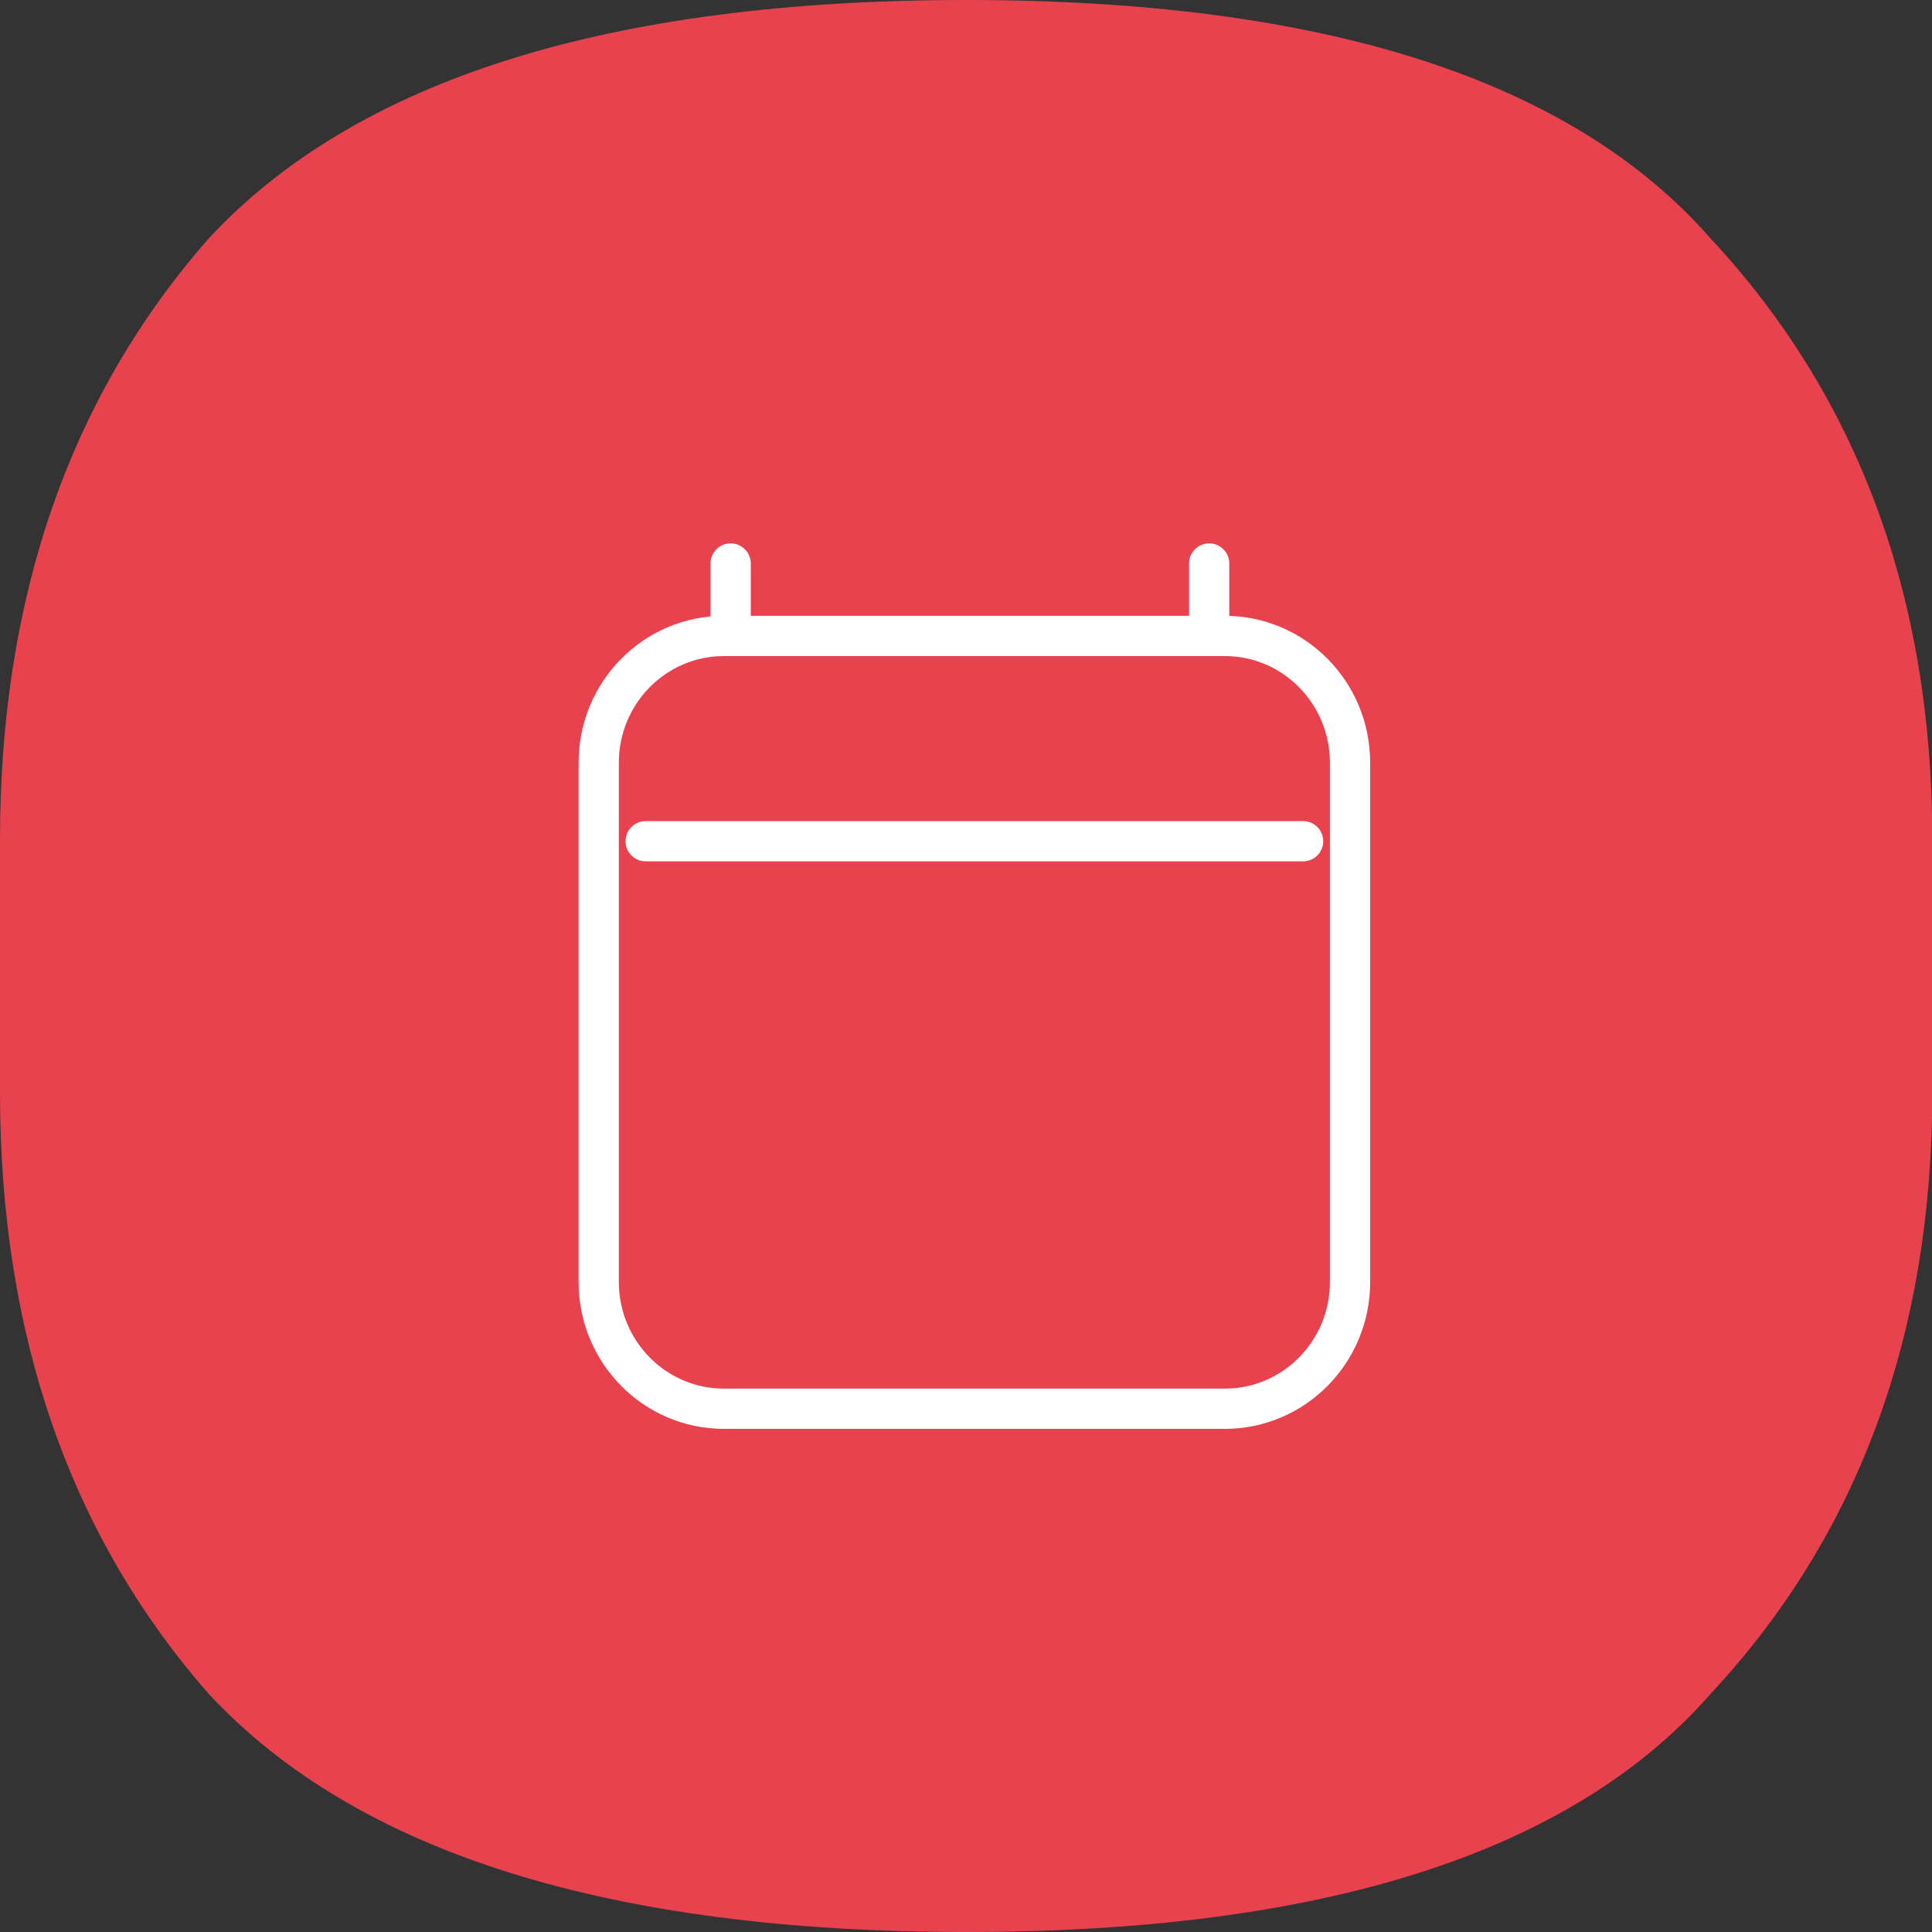
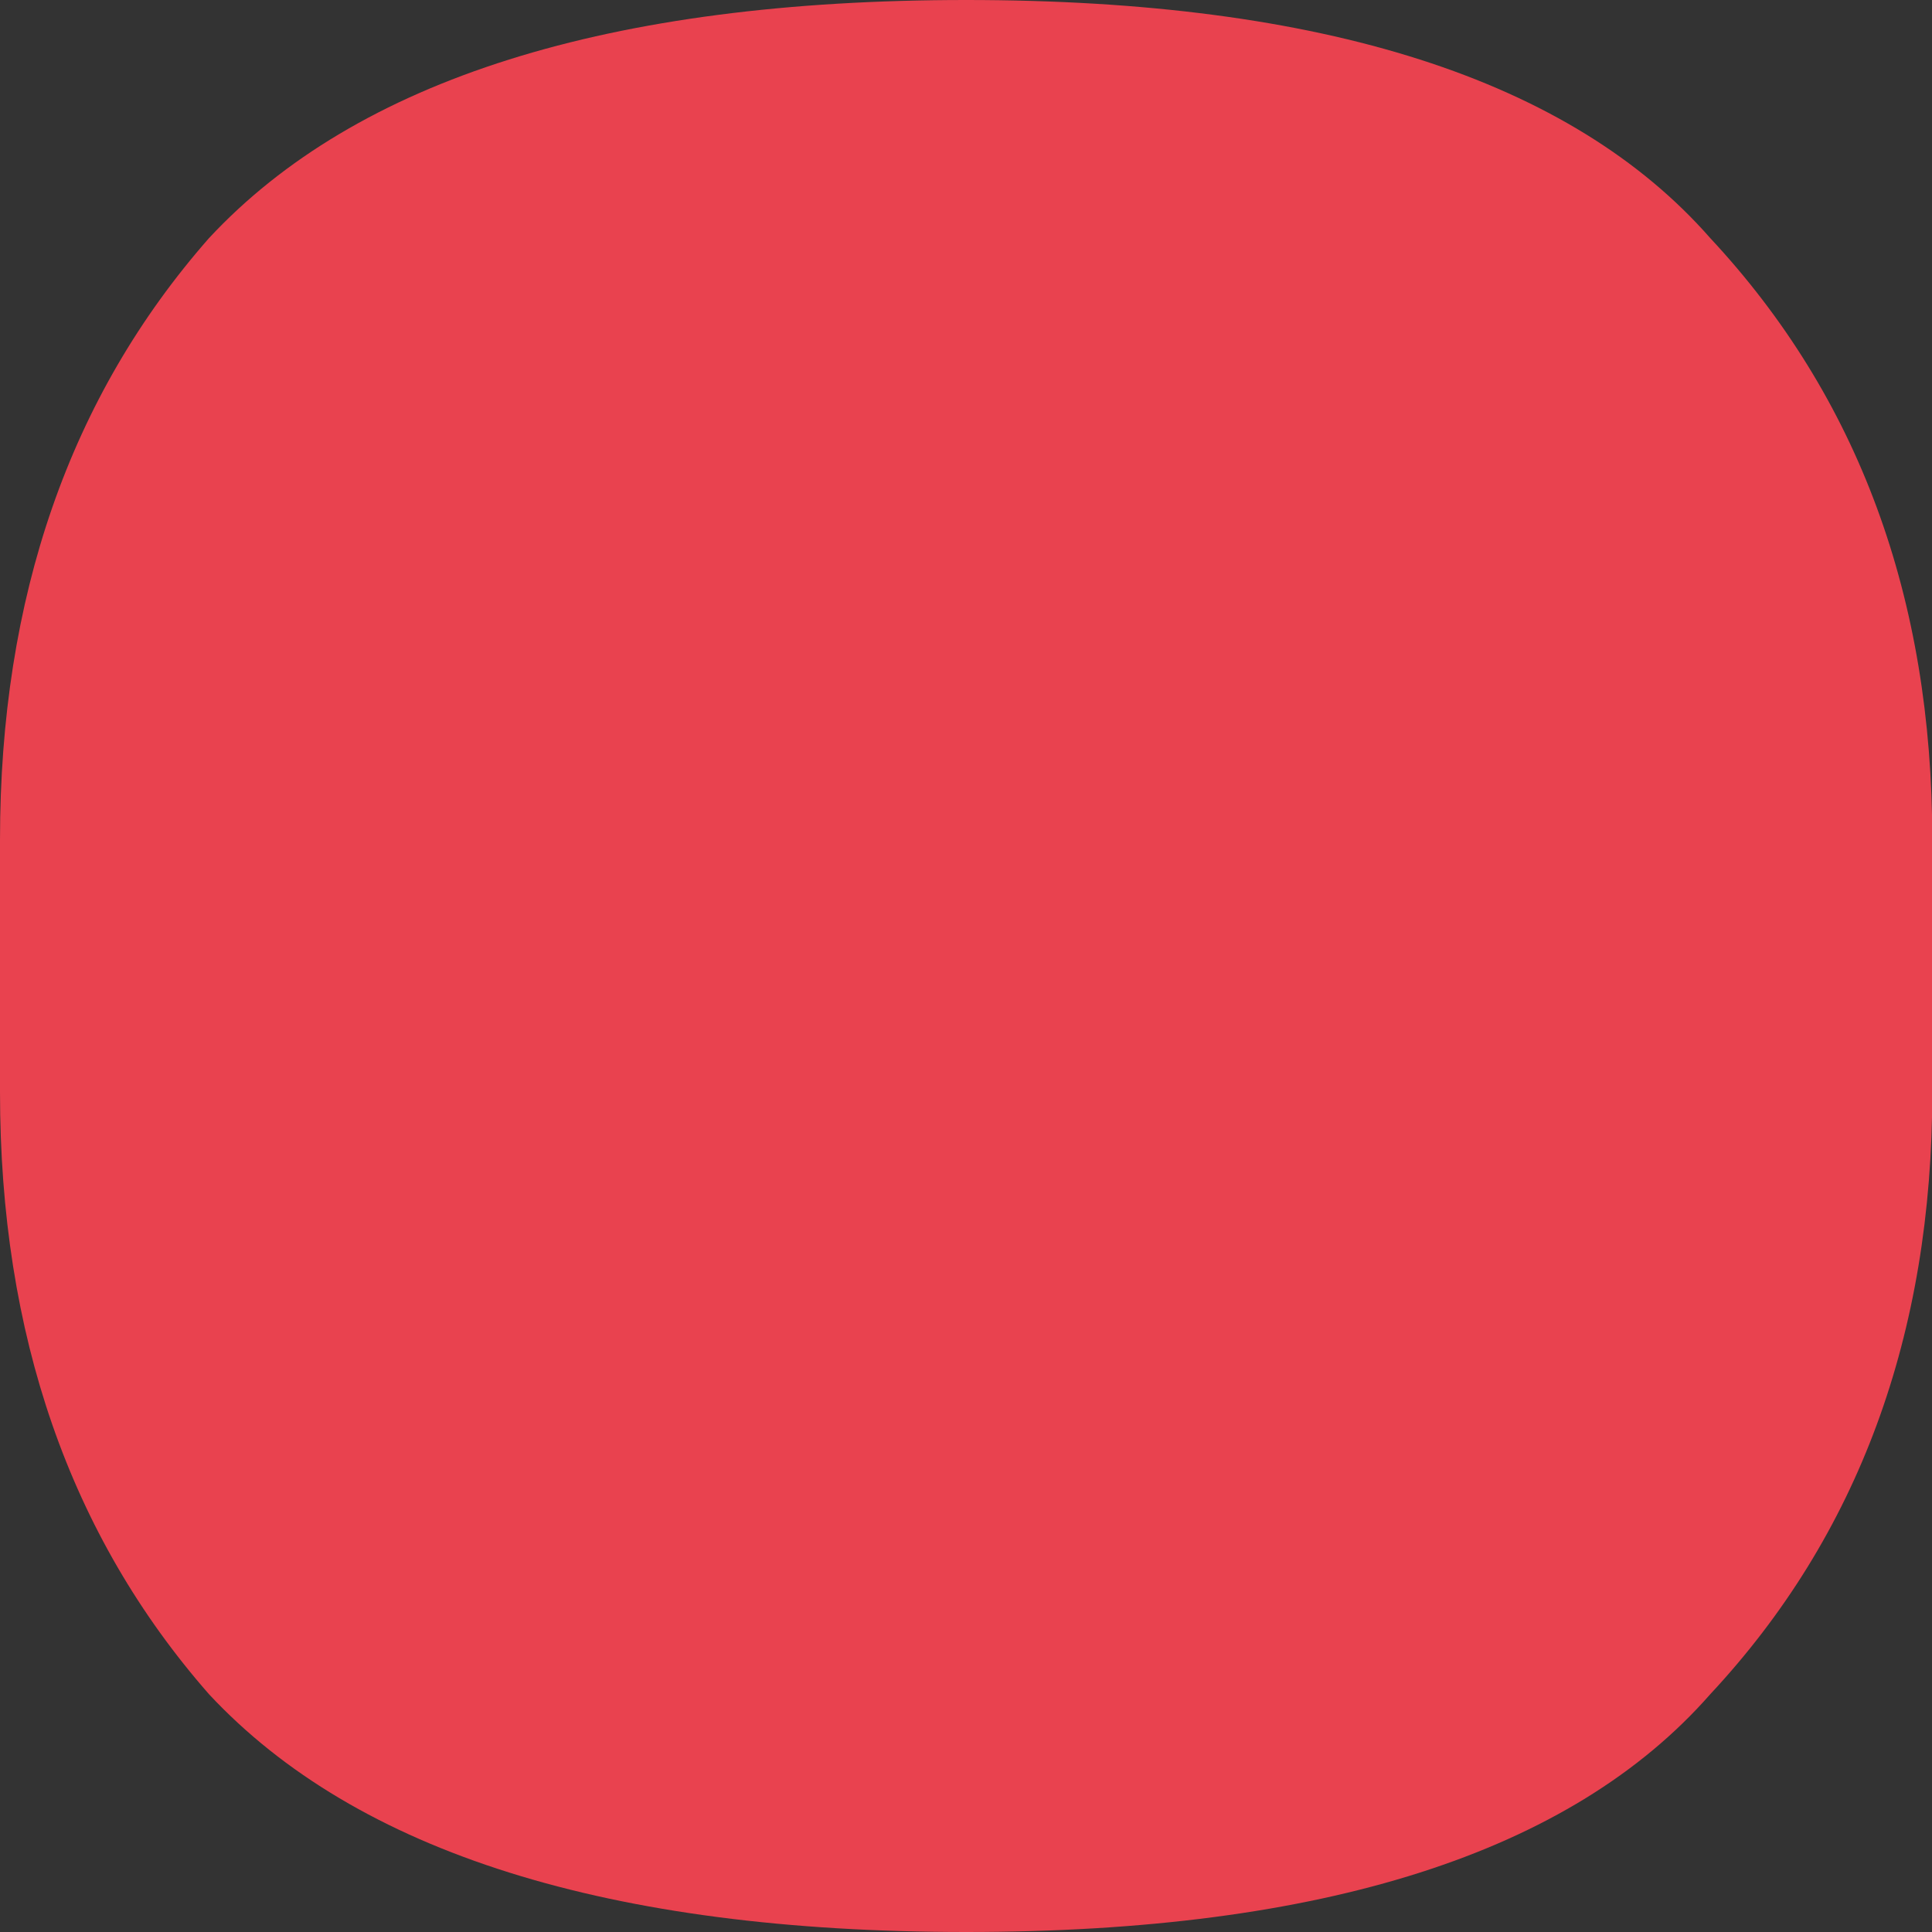
<svg xmlns="http://www.w3.org/2000/svg" width="96" height="96" viewBox="0 0 96 96" fill="none">
  <rect x="0" y="0" width="96" height="96" fill="#333333" stroke="none" />
  <g clip-path="url(#clip0_2241_88)">
    <path d="M48.008 96C30.267 96 17.726 92.056 10.385 84.184C3.467 76.296 0 66.322 0 54.264V41.736C0 29.678 3.467 19.704 10.385 11.832C17.726 3.944 30.267 0 48.008 0C65.749 0 78.063 3.944 84.982 11.832C92.337 19.721 96.015 29.678 96.015 41.736V54.264C96.015 66.322 92.337 76.296 84.982 84.184C78.063 92.072 65.733 96 48.008 96Z" fill="#E9424F" />
-     <path d="M32.083 41.8H64.75M36.306 28V31.6M60.083 28V31.6M67.083 37.9V63.7C67.083 67.179 64.297 70 60.861 70H35.972C32.536 70 29.75 67.179 29.75 63.7V37.9C29.75 34.421 32.536 31.6 35.972 31.6H60.861C64.297 31.6 67.083 34.421 67.083 37.9Z" stroke="white" stroke-width="2" stroke-linecap="round" stroke-linejoin="round" />
  </g>
  <defs>
    <clipPath id="clip0_2241_88">
      <rect width="96" height="96" fill="white" />
    </clipPath>
  </defs>
</svg>